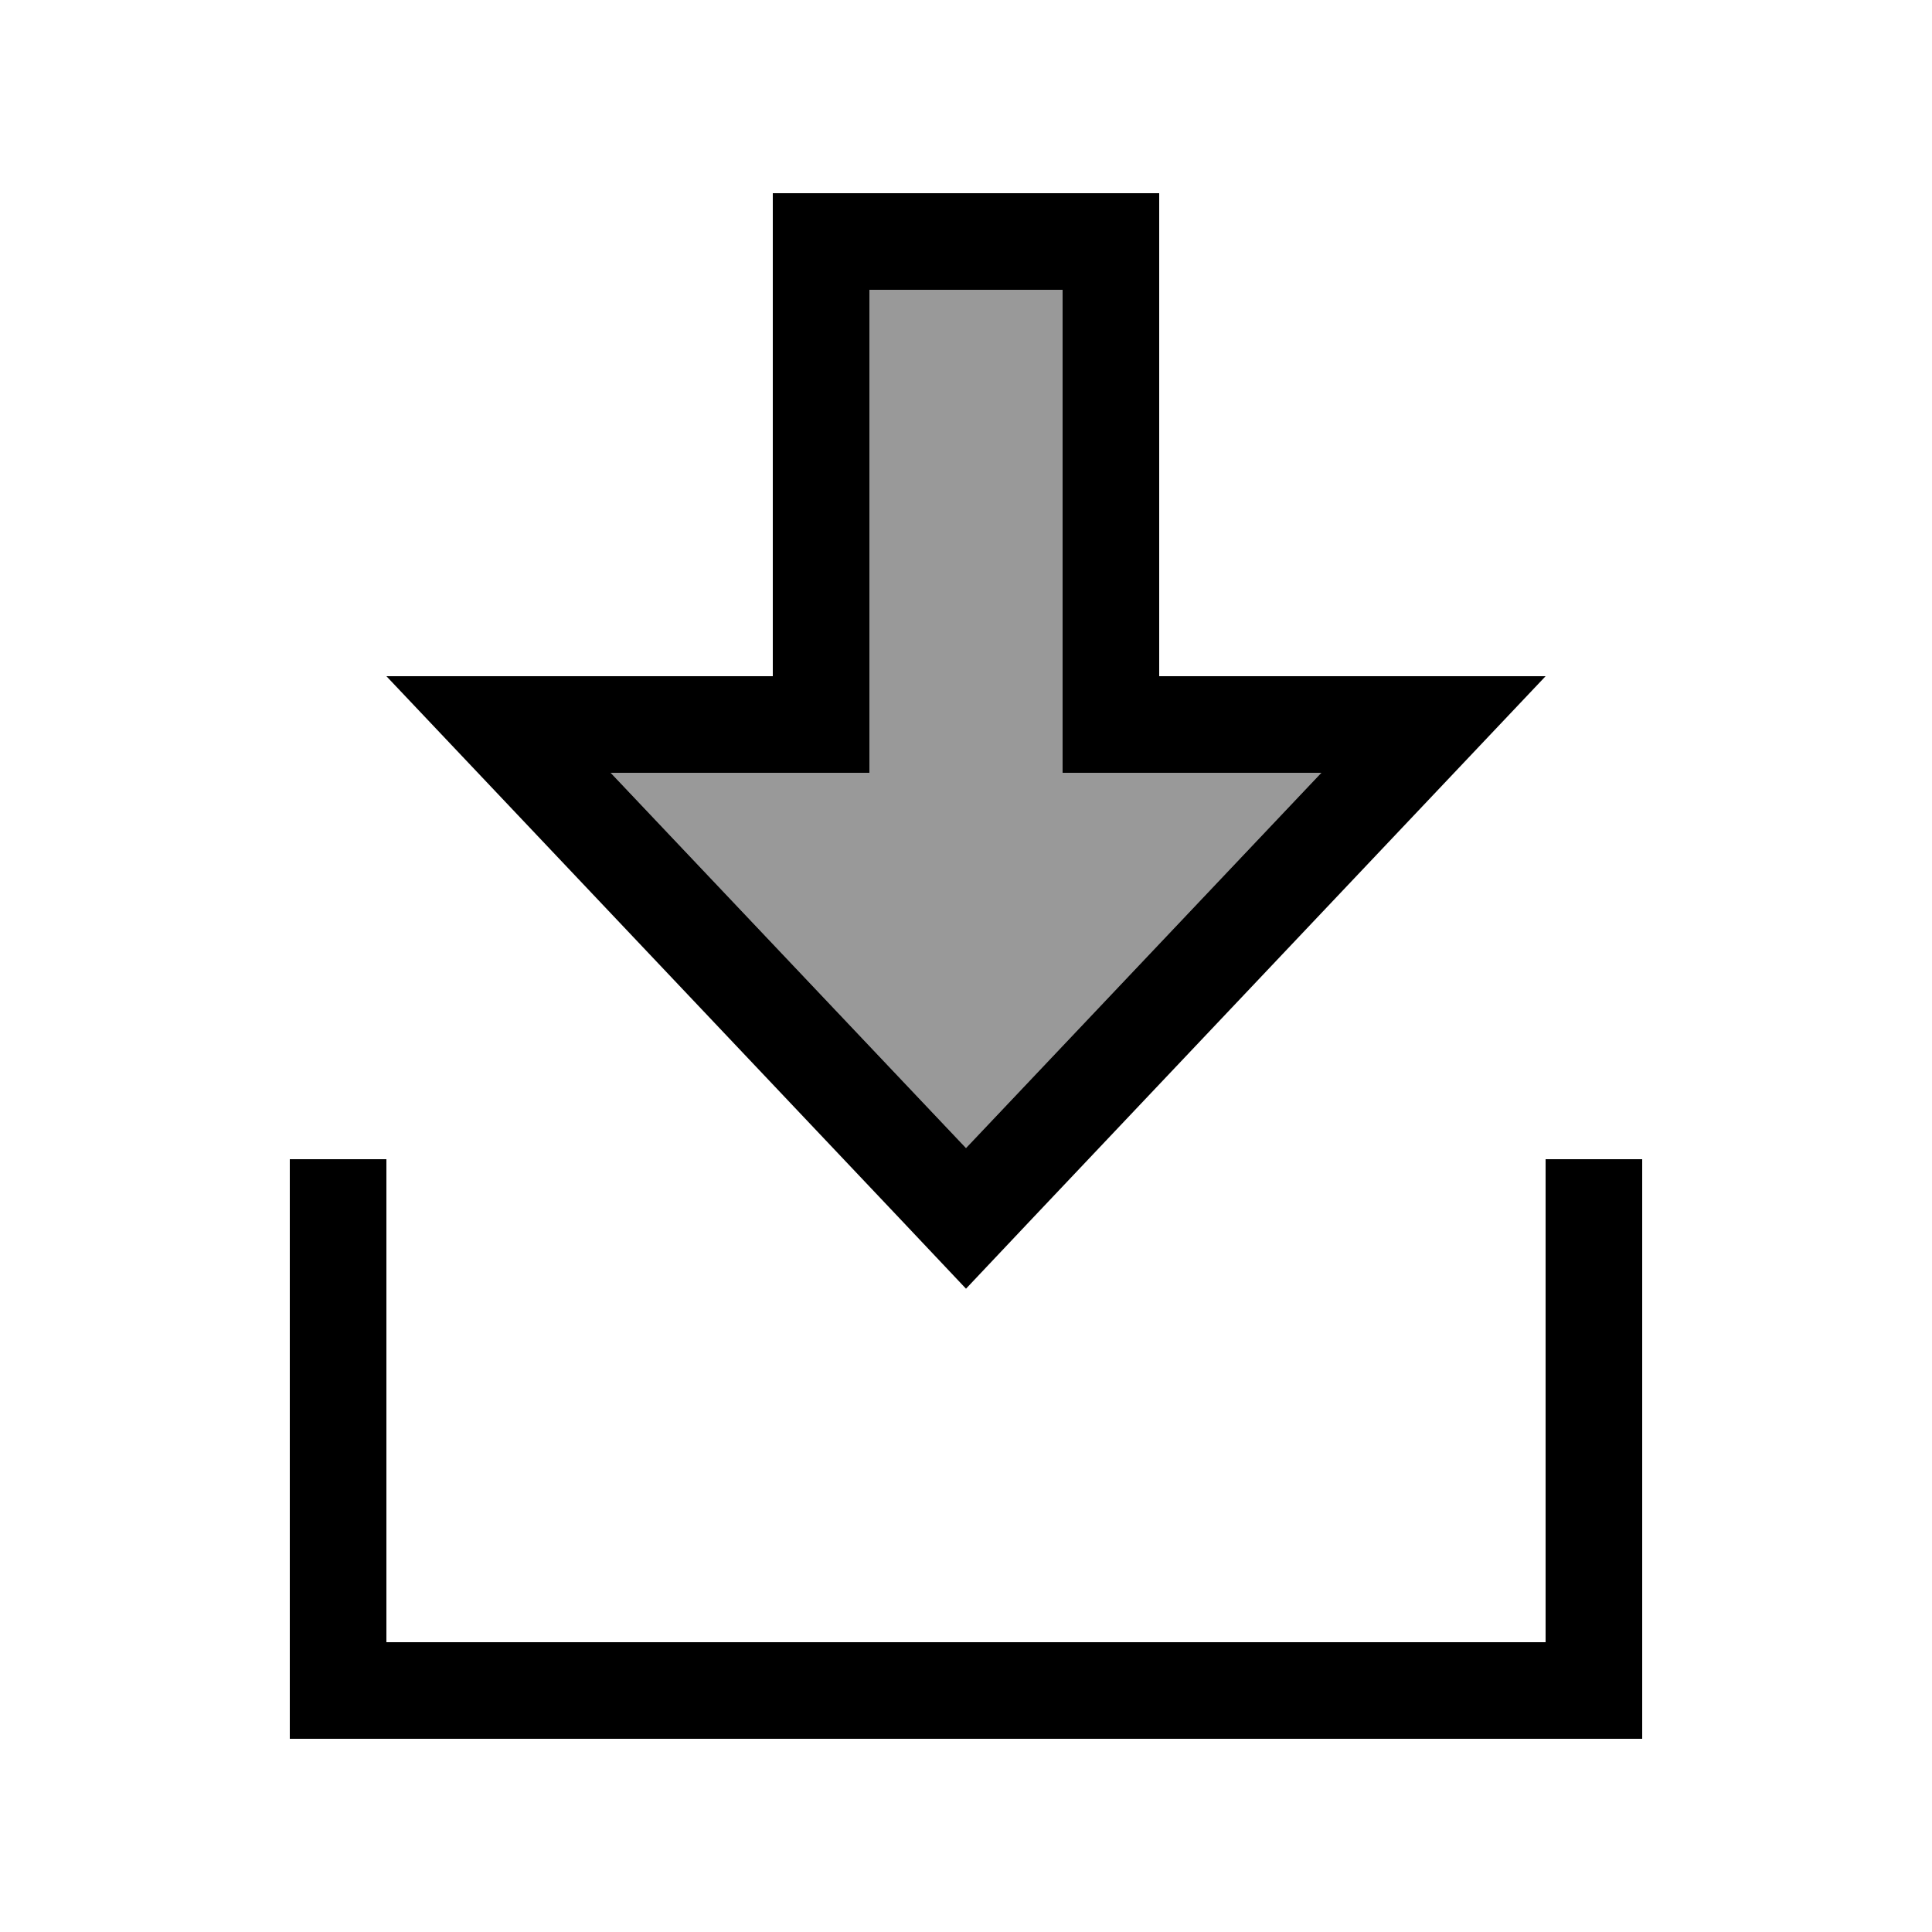
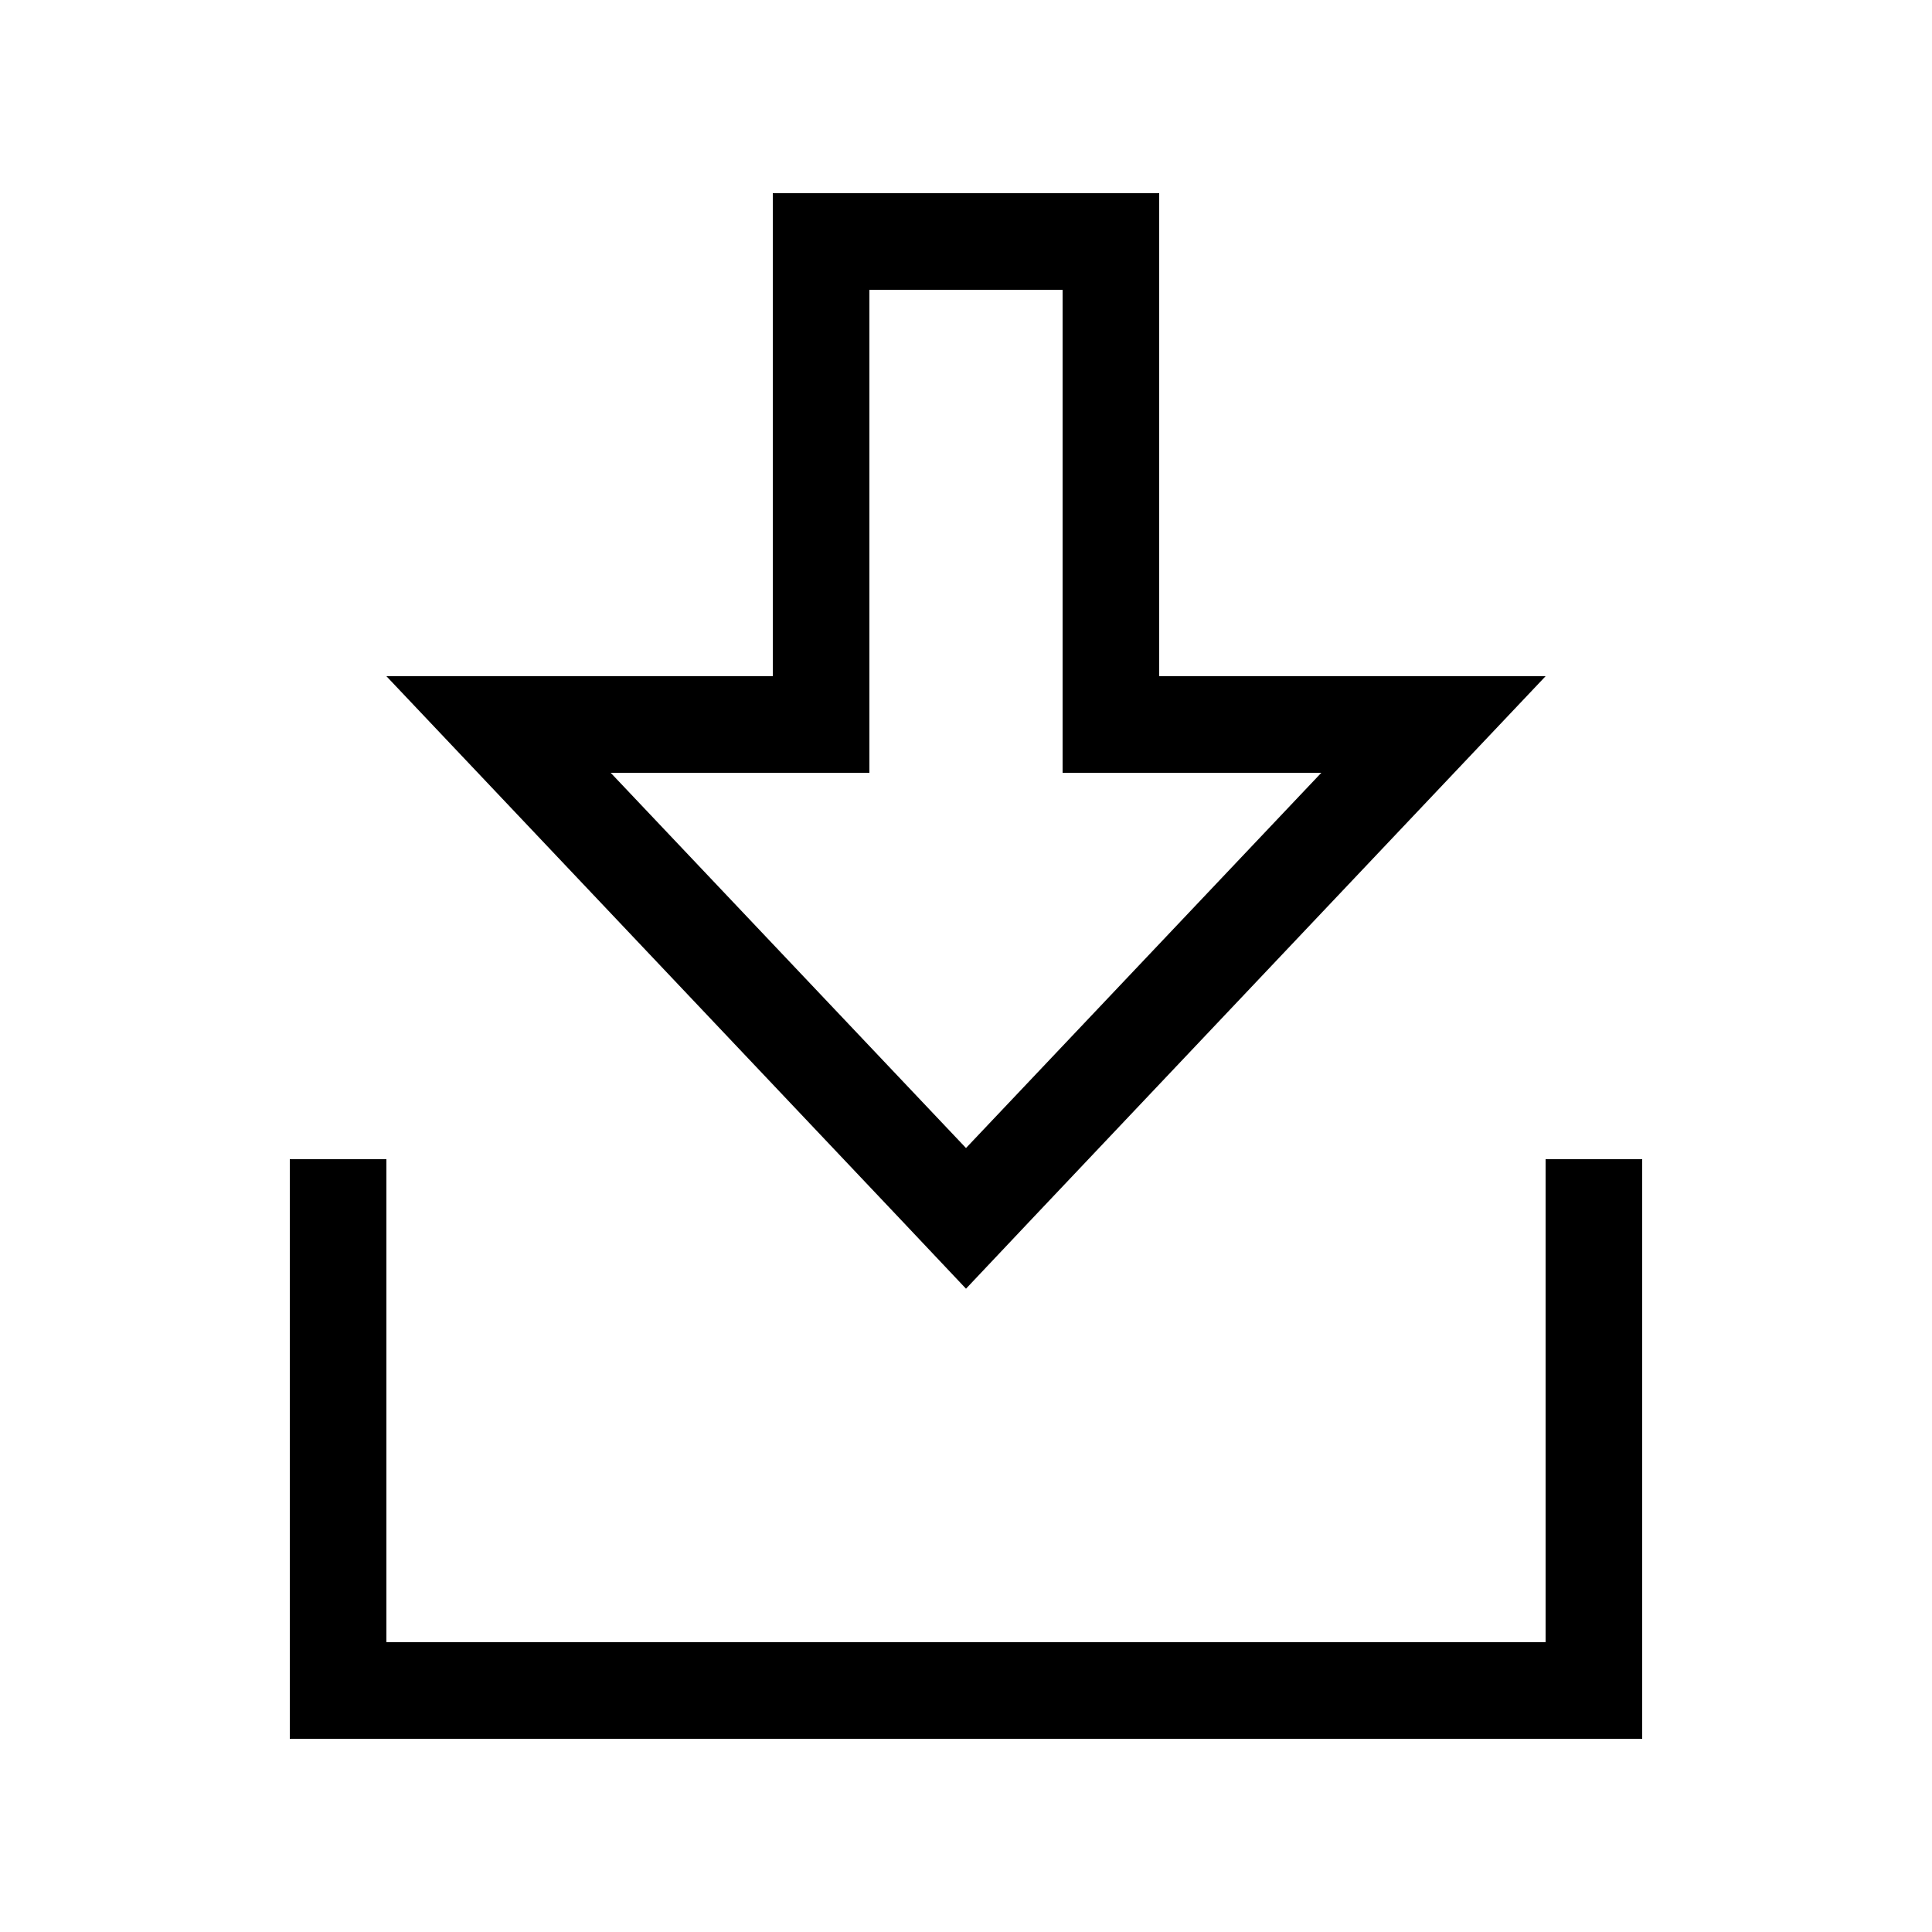
<svg xmlns="http://www.w3.org/2000/svg" viewBox="0 0 640 640">
-   <path opacity=".4" fill="currentColor" d="M202.3 256L320 380.3L437.7 256L352 256L352 96L288 96L288 256L202.3 256z" />
  <path fill="currentColor" d="M256 224L128 224C130 226.1 186.6 285.9 298 403.6L320 426.9L342 403.6C453.4 285.9 510 226.1 512 224L384 224L384 64L256 64L256 224zM256 256L288 256L288 96L352 96L352 256L437.7 256L320 380.3L202.3 256L256 256zM128 400L128 384L96 384L96 576L544 576L544 384L512 384L512 544L128 544L128 400z" />
</svg>